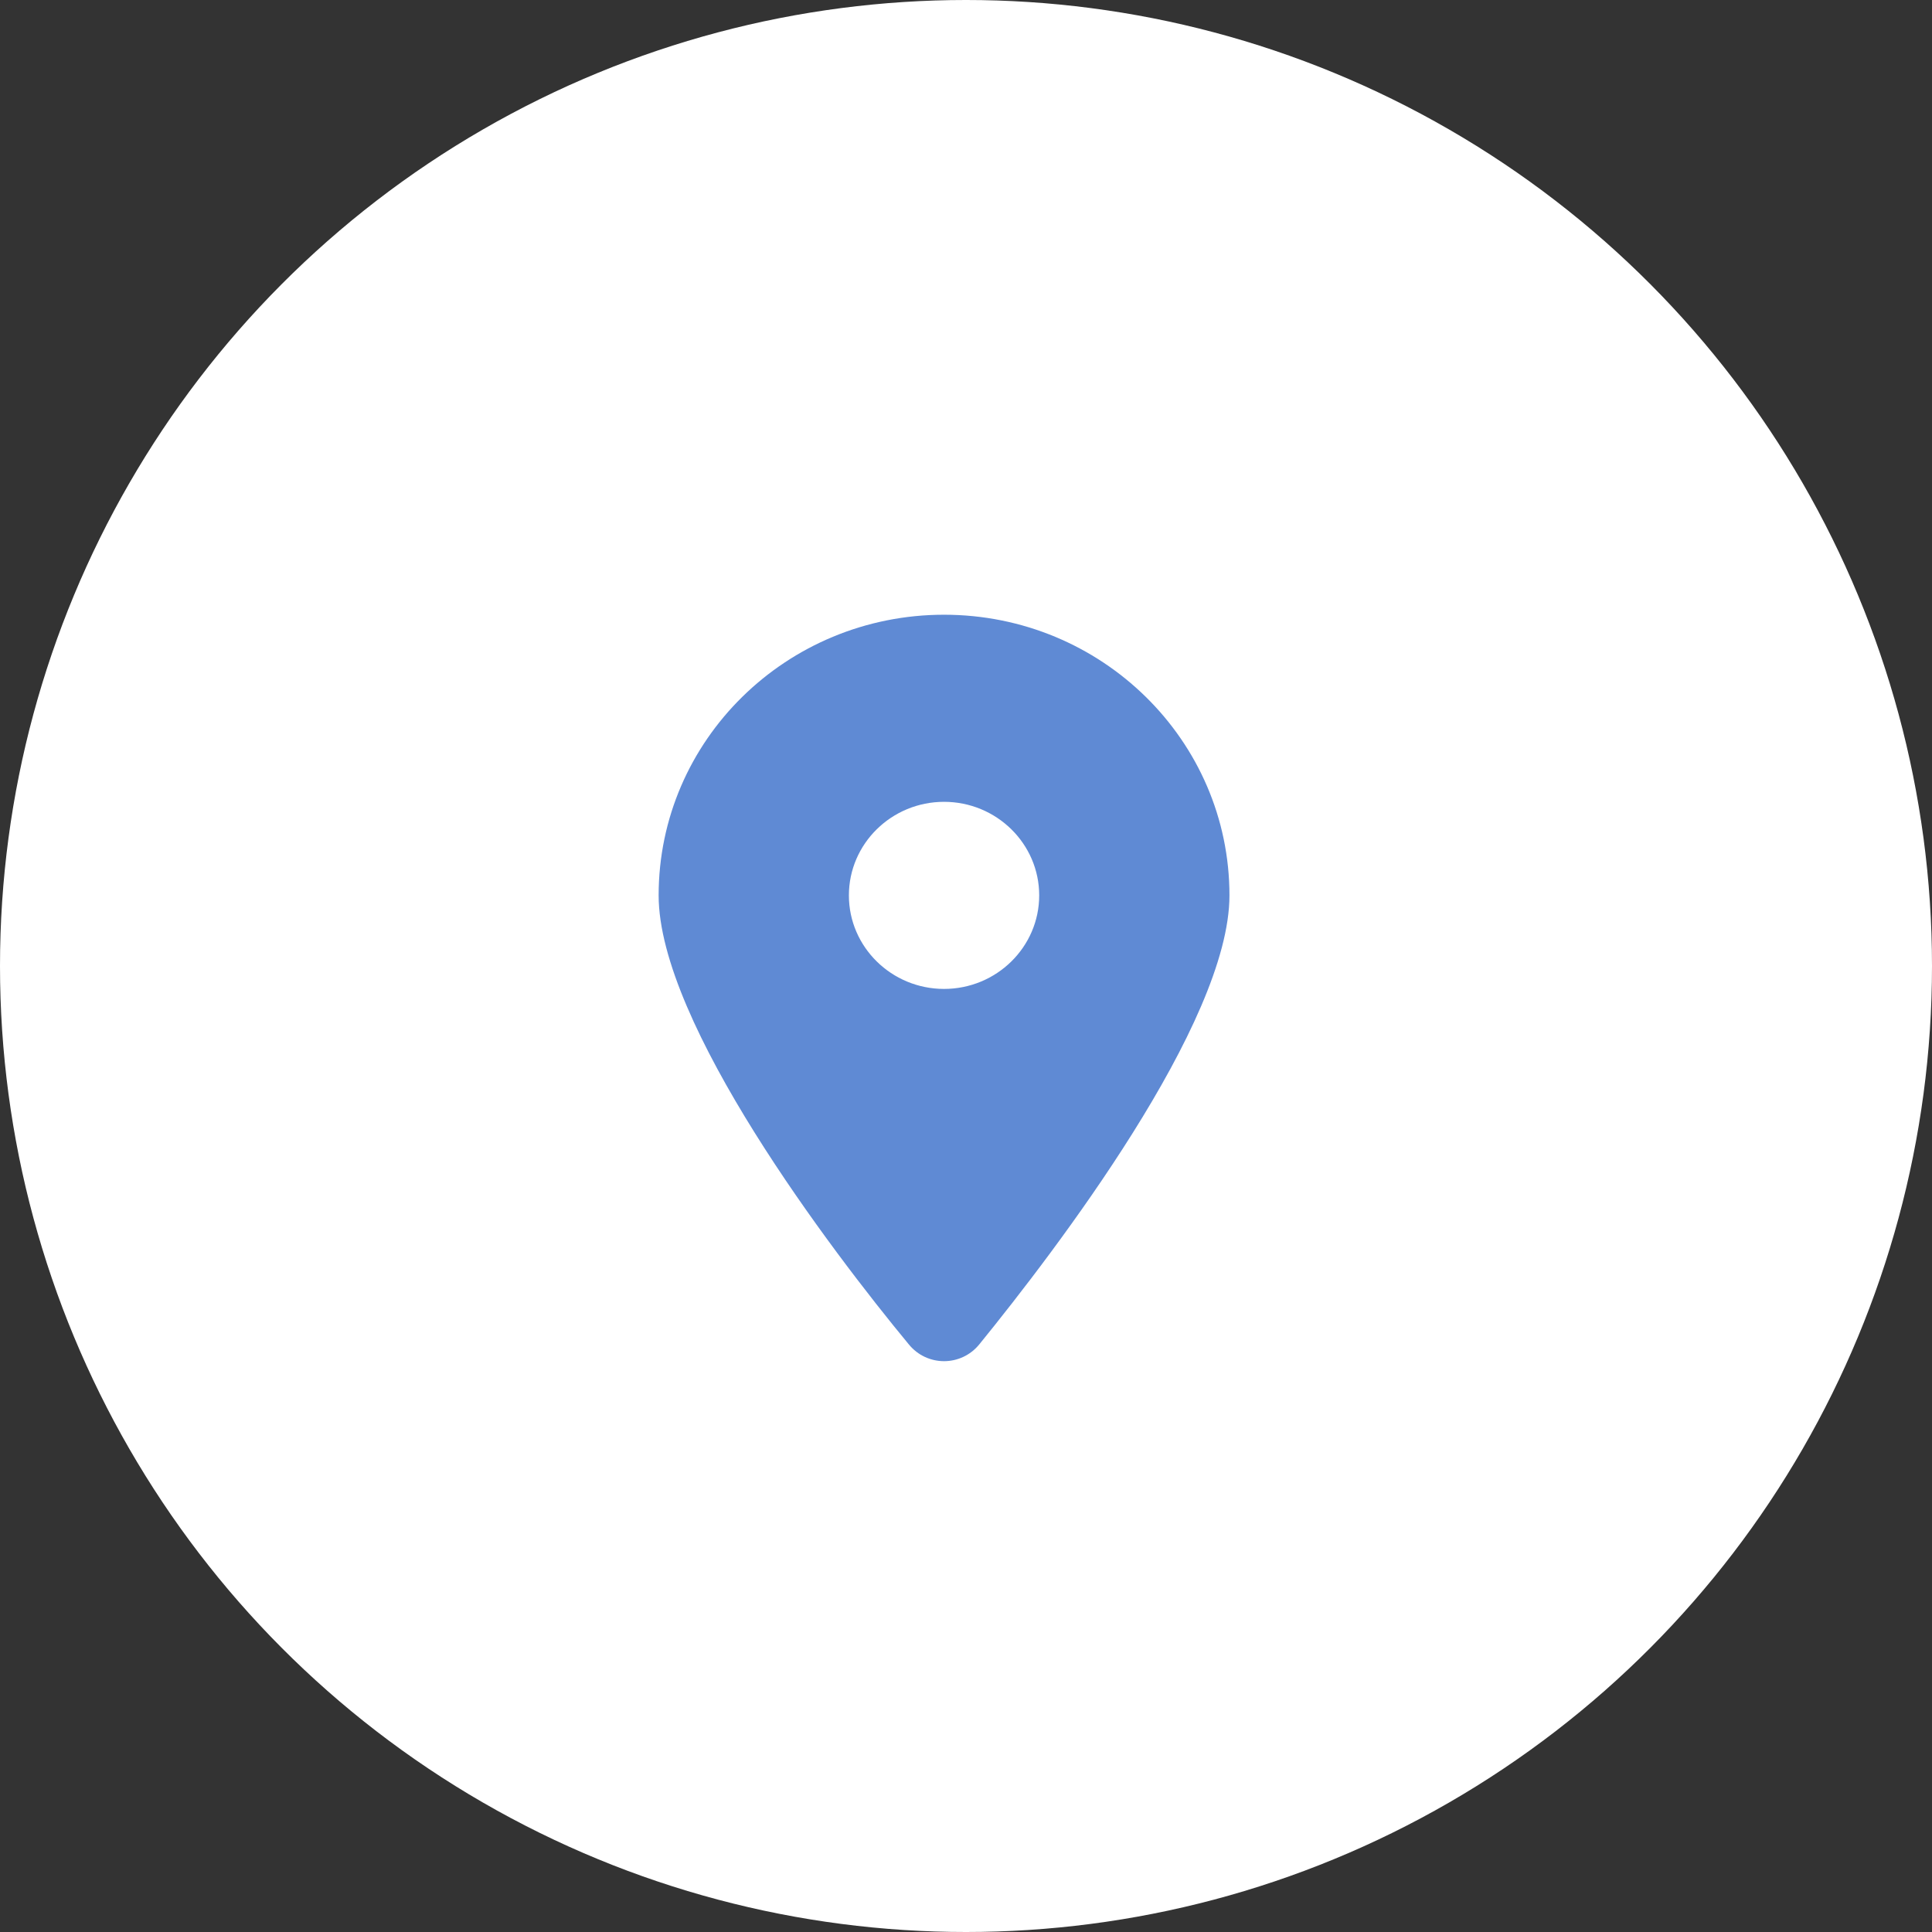
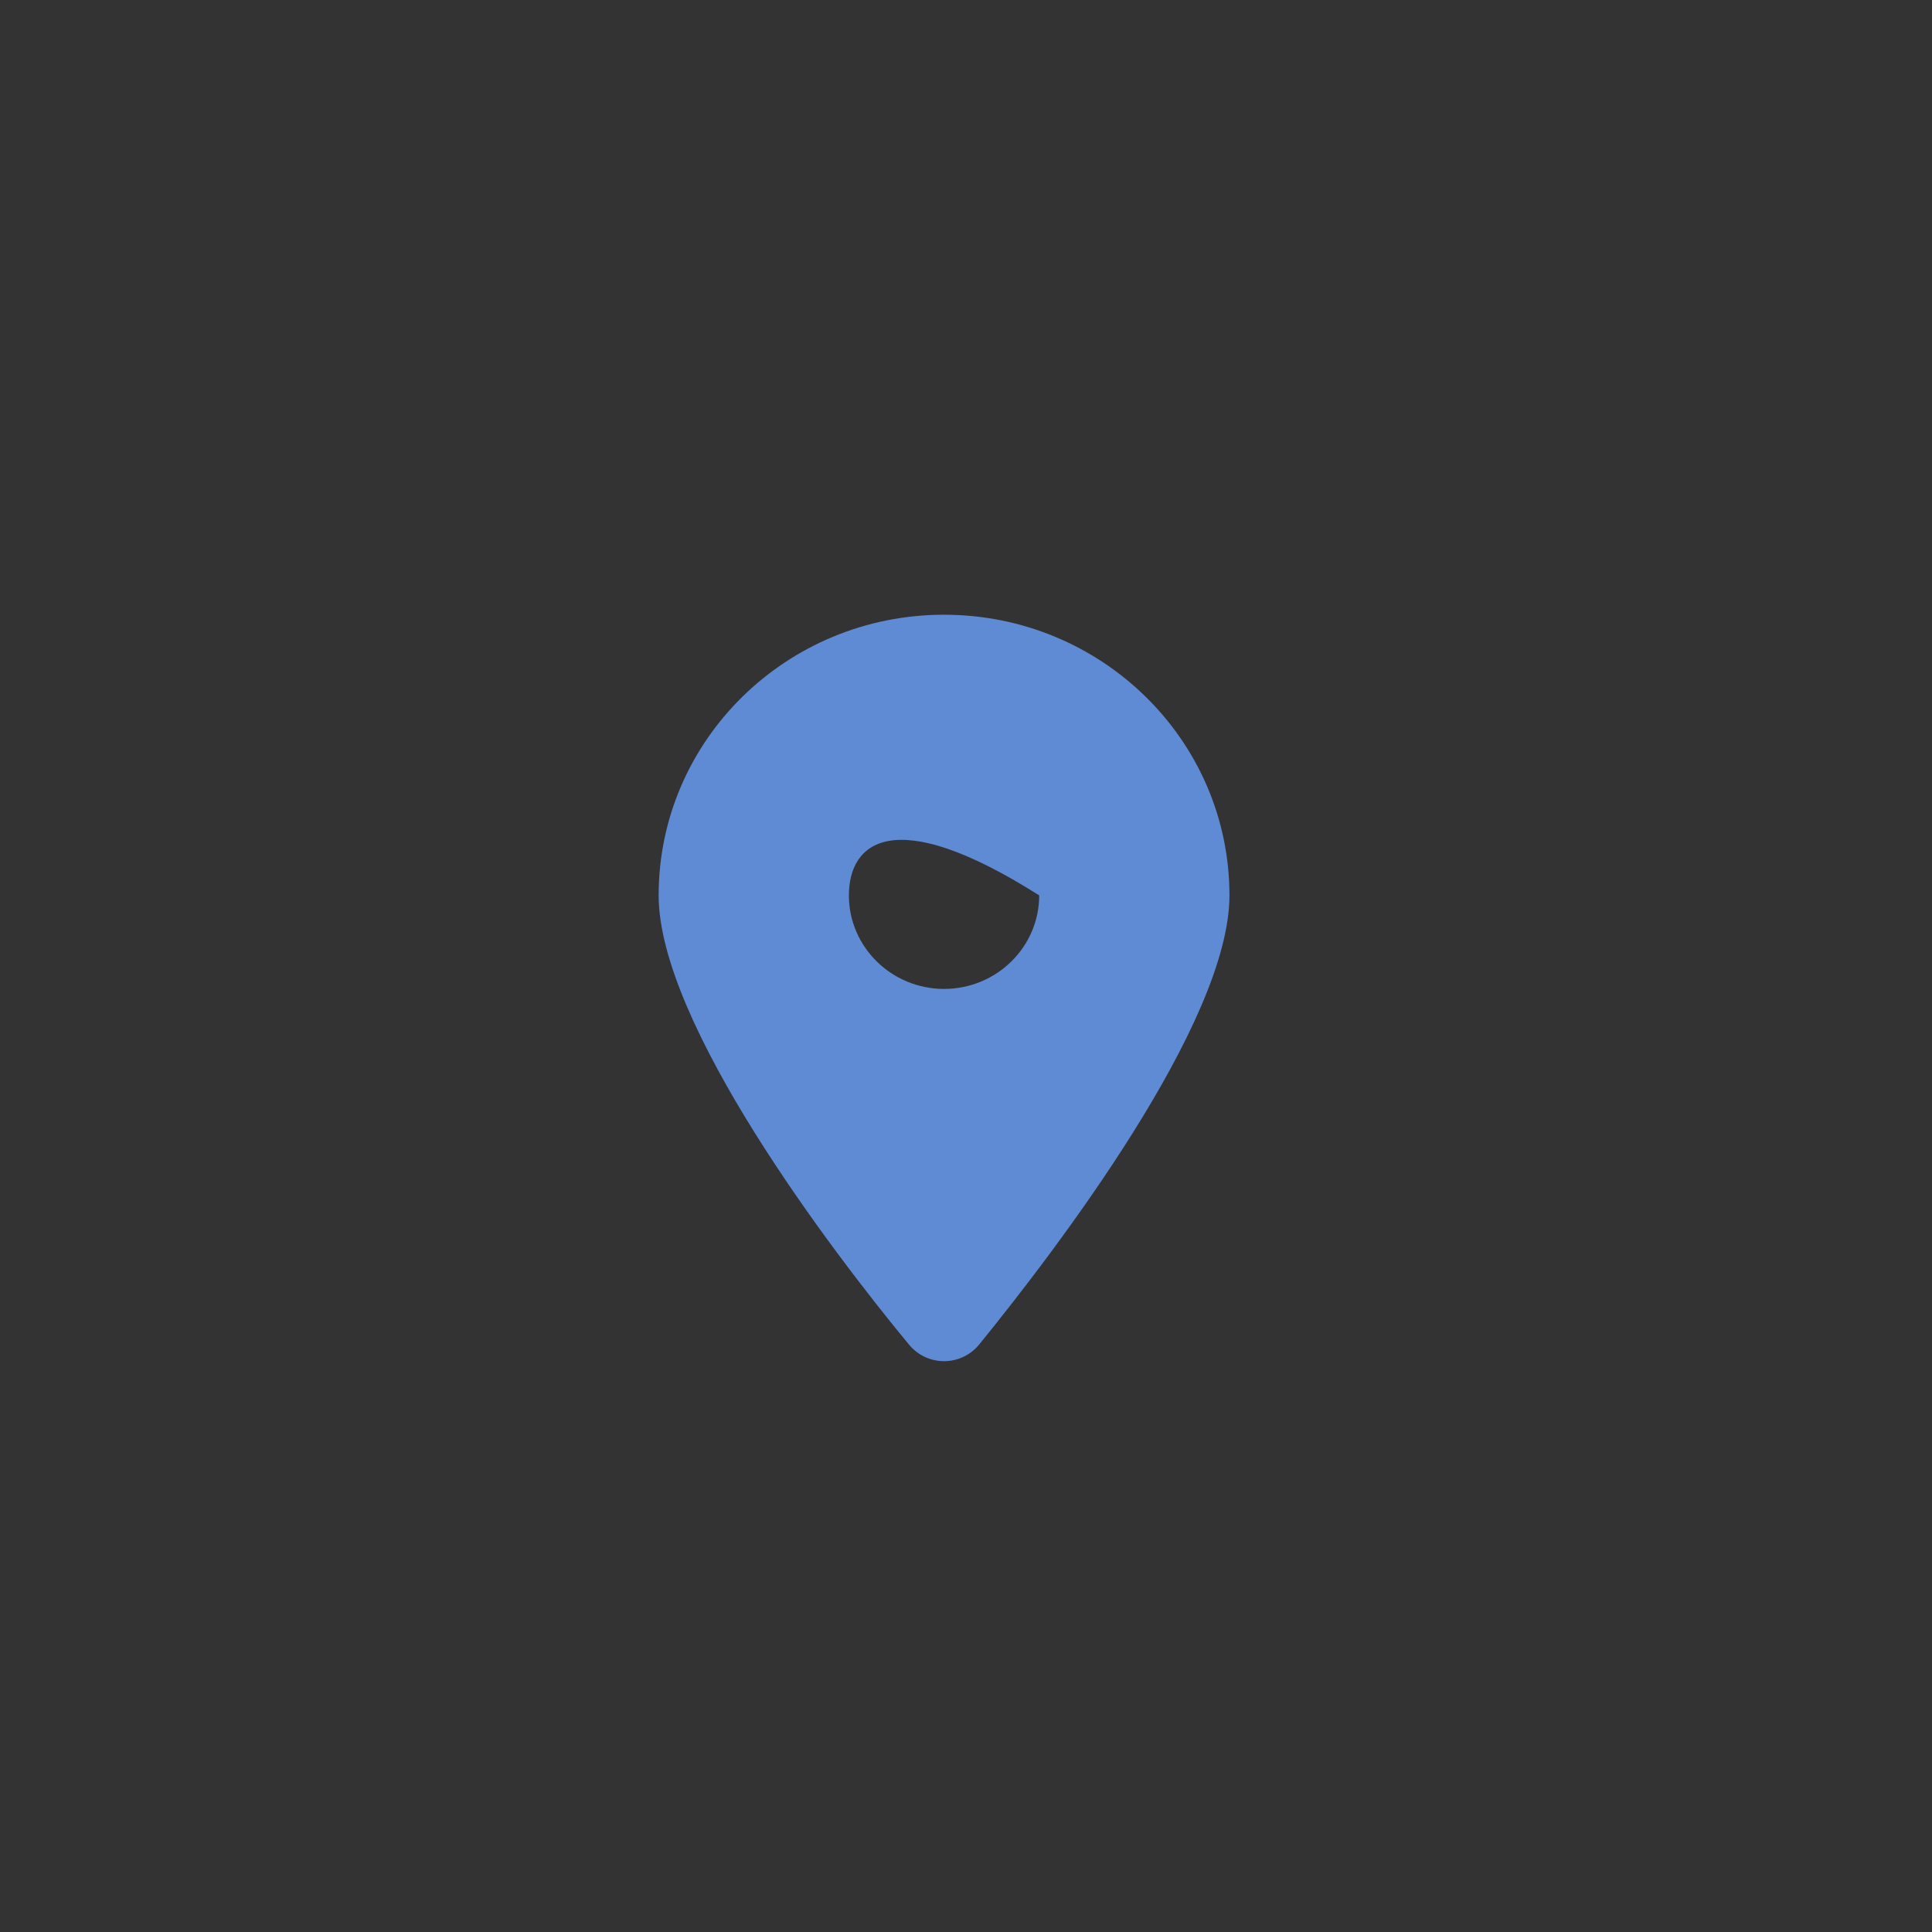
<svg xmlns="http://www.w3.org/2000/svg" width="44" height="44" viewBox="0 0 44 44" fill="none">
  <rect x="0" y="0" width="44" height="44" fill="#333333" stroke="none" />
-   <circle cx="22" cy="22" r="22" fill="white" />
-   <path d="M20.698 30.618C18.93 28.481 15 23.301 15 20.392C15 16.861 17.91 14 21.5 14C25.088 14 28 16.861 28 20.392C28 23.301 24.039 28.481 22.302 30.618C21.886 31.127 21.114 31.127 20.698 30.618ZM21.5 22.522C22.695 22.522 23.667 21.567 23.667 20.392C23.667 19.216 22.695 18.261 21.5 18.261C20.305 18.261 19.333 19.216 19.333 20.392C19.333 21.567 20.305 22.522 21.5 22.522Z" fill="#5F8AD4" />
+   <path d="M20.698 30.618C18.93 28.481 15 23.301 15 20.392C15 16.861 17.91 14 21.5 14C25.088 14 28 16.861 28 20.392C28 23.301 24.039 28.481 22.302 30.618C21.886 31.127 21.114 31.127 20.698 30.618ZM21.5 22.522C22.695 22.522 23.667 21.567 23.667 20.392C20.305 18.261 19.333 19.216 19.333 20.392C19.333 21.567 20.305 22.522 21.5 22.522Z" fill="#5F8AD4" />
</svg>